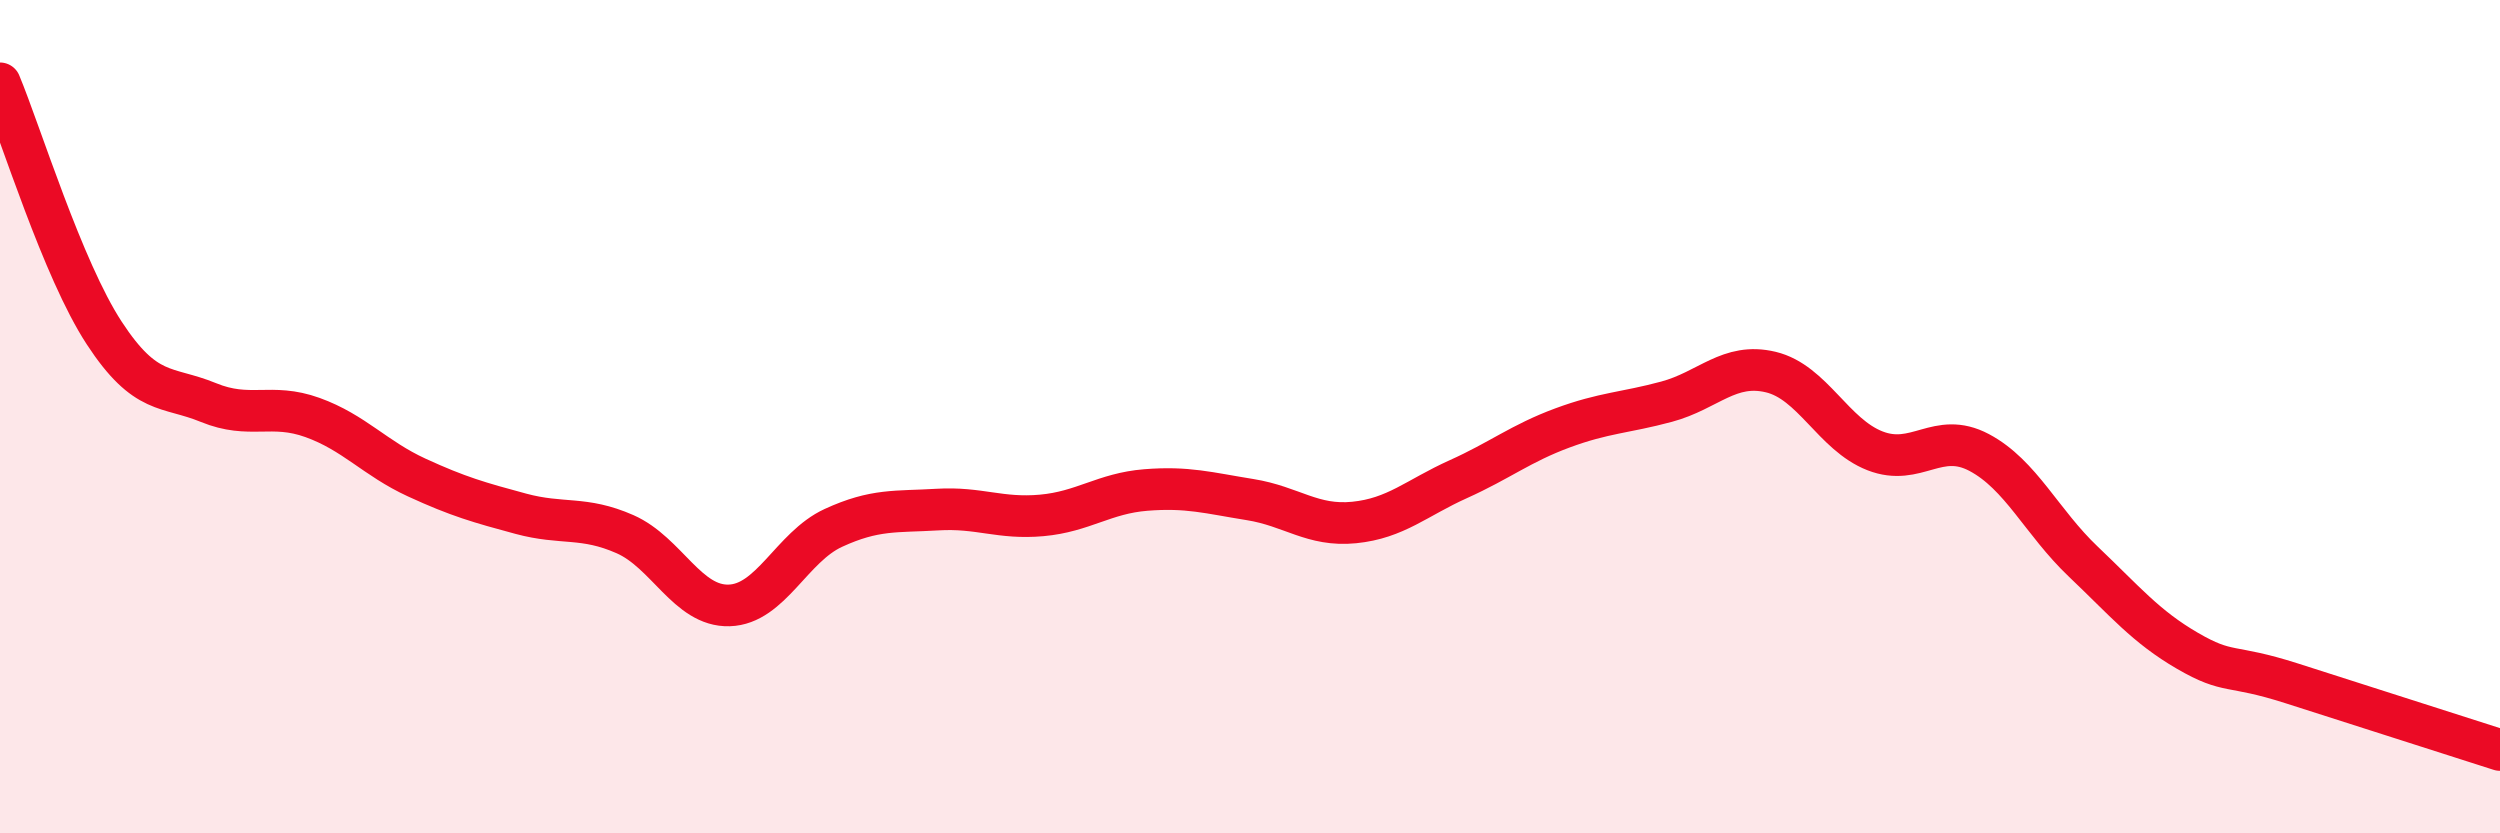
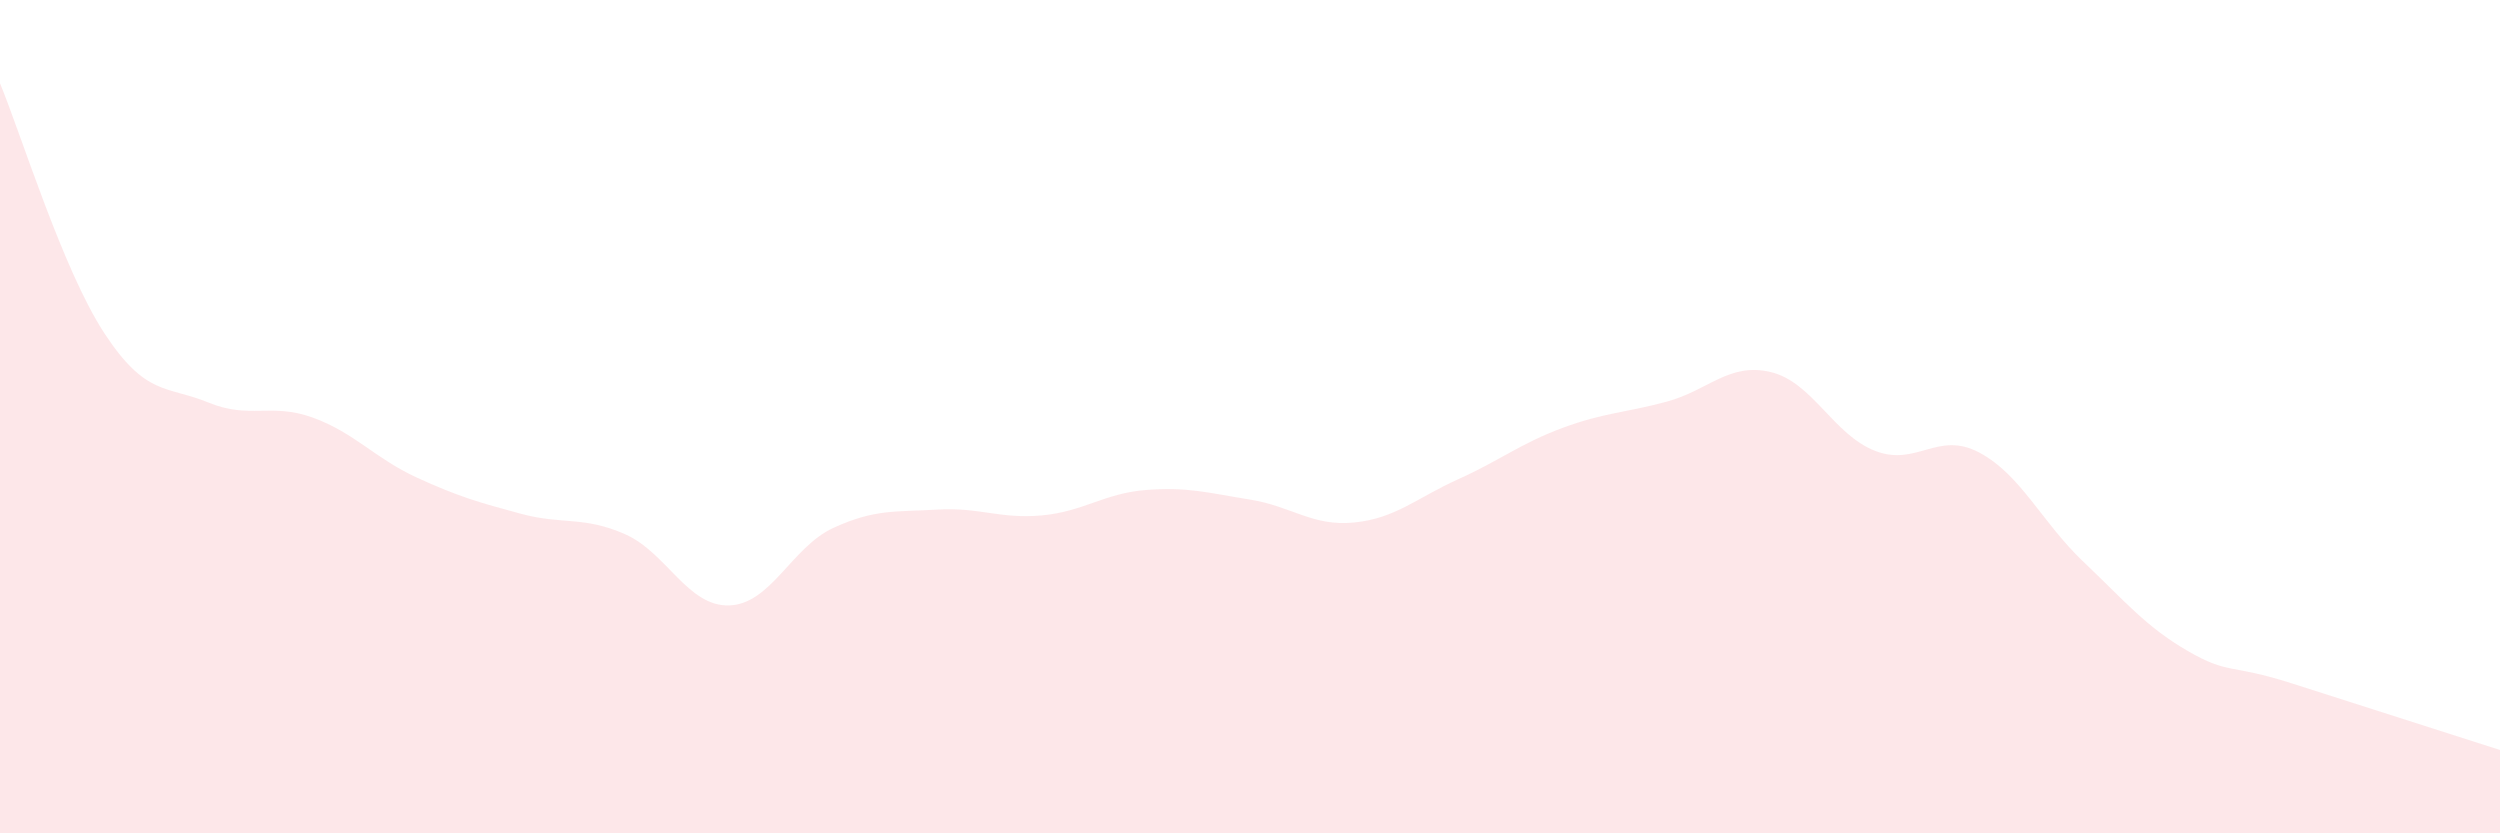
<svg xmlns="http://www.w3.org/2000/svg" width="60" height="20" viewBox="0 0 60 20">
  <path d="M 0,2 C 0.5,3.2 1.5,6.46 2.5,7.99 C 3.5,9.52 4,9.25 5,9.66 C 6,10.07 6.5,9.66 7.5,10.02 C 8.5,10.38 9,11 10,11.46 C 11,11.92 11.5,12.06 12.5,12.33 C 13.5,12.6 14,12.38 15,12.82 C 16,13.26 16.5,14.56 17.5,14.53 C 18.5,14.5 19,13.13 20,12.67 C 21,12.21 21.5,12.29 22.5,12.23 C 23.5,12.17 24,12.46 25,12.37 C 26,12.28 26.5,11.84 27.5,11.76 C 28.5,11.68 29,11.83 30,11.99 C 31,12.15 31.5,12.64 32.5,12.54 C 33.5,12.44 34,11.95 35,11.5 C 36,11.05 36.5,10.64 37.5,10.27 C 38.5,9.9 39,9.91 40,9.64 C 41,9.37 41.5,8.69 42.5,8.93 C 43.5,9.17 44,10.43 45,10.82 C 46,11.21 46.5,10.33 47.5,10.86 C 48.5,11.39 49,12.53 50,13.48 C 51,14.43 51.5,15.04 52.5,15.62 C 53.5,16.2 53.5,15.92 55,16.4 C 56.5,16.88 59,17.68 60,18L60 20L0 20Z" fill="#EB0A25" opacity="0.1" stroke-linecap="round" stroke-linejoin="round" />
-   <path d="M 0,2 C 0.5,3.2 1.5,6.46 2.5,7.99 C 3.5,9.52 4,9.25 5,9.66 C 6,10.07 6.5,9.66 7.5,10.02 C 8.5,10.38 9,11 10,11.46 C 11,11.92 11.5,12.06 12.5,12.33 C 13.5,12.6 14,12.38 15,12.82 C 16,13.26 16.5,14.56 17.5,14.53 C 18.5,14.5 19,13.13 20,12.67 C 21,12.21 21.5,12.29 22.5,12.23 C 23.5,12.17 24,12.46 25,12.37 C 26,12.28 26.5,11.84 27.5,11.76 C 28.5,11.68 29,11.83 30,11.99 C 31,12.15 31.5,12.64 32.5,12.54 C 33.5,12.44 34,11.95 35,11.5 C 36,11.05 36.5,10.64 37.5,10.27 C 38.5,9.9 39,9.91 40,9.64 C 41,9.37 41.5,8.69 42.5,8.93 C 43.5,9.17 44,10.43 45,10.82 C 46,11.21 46.5,10.33 47.5,10.86 C 48.5,11.39 49,12.53 50,13.48 C 51,14.43 51.5,15.04 52.5,15.62 C 53.5,16.2 53.5,15.92 55,16.4 C 56.5,16.88 59,17.68 60,18" stroke="#EB0A25" stroke-width="1" fill="none" stroke-linecap="round" stroke-linejoin="round" />
</svg>